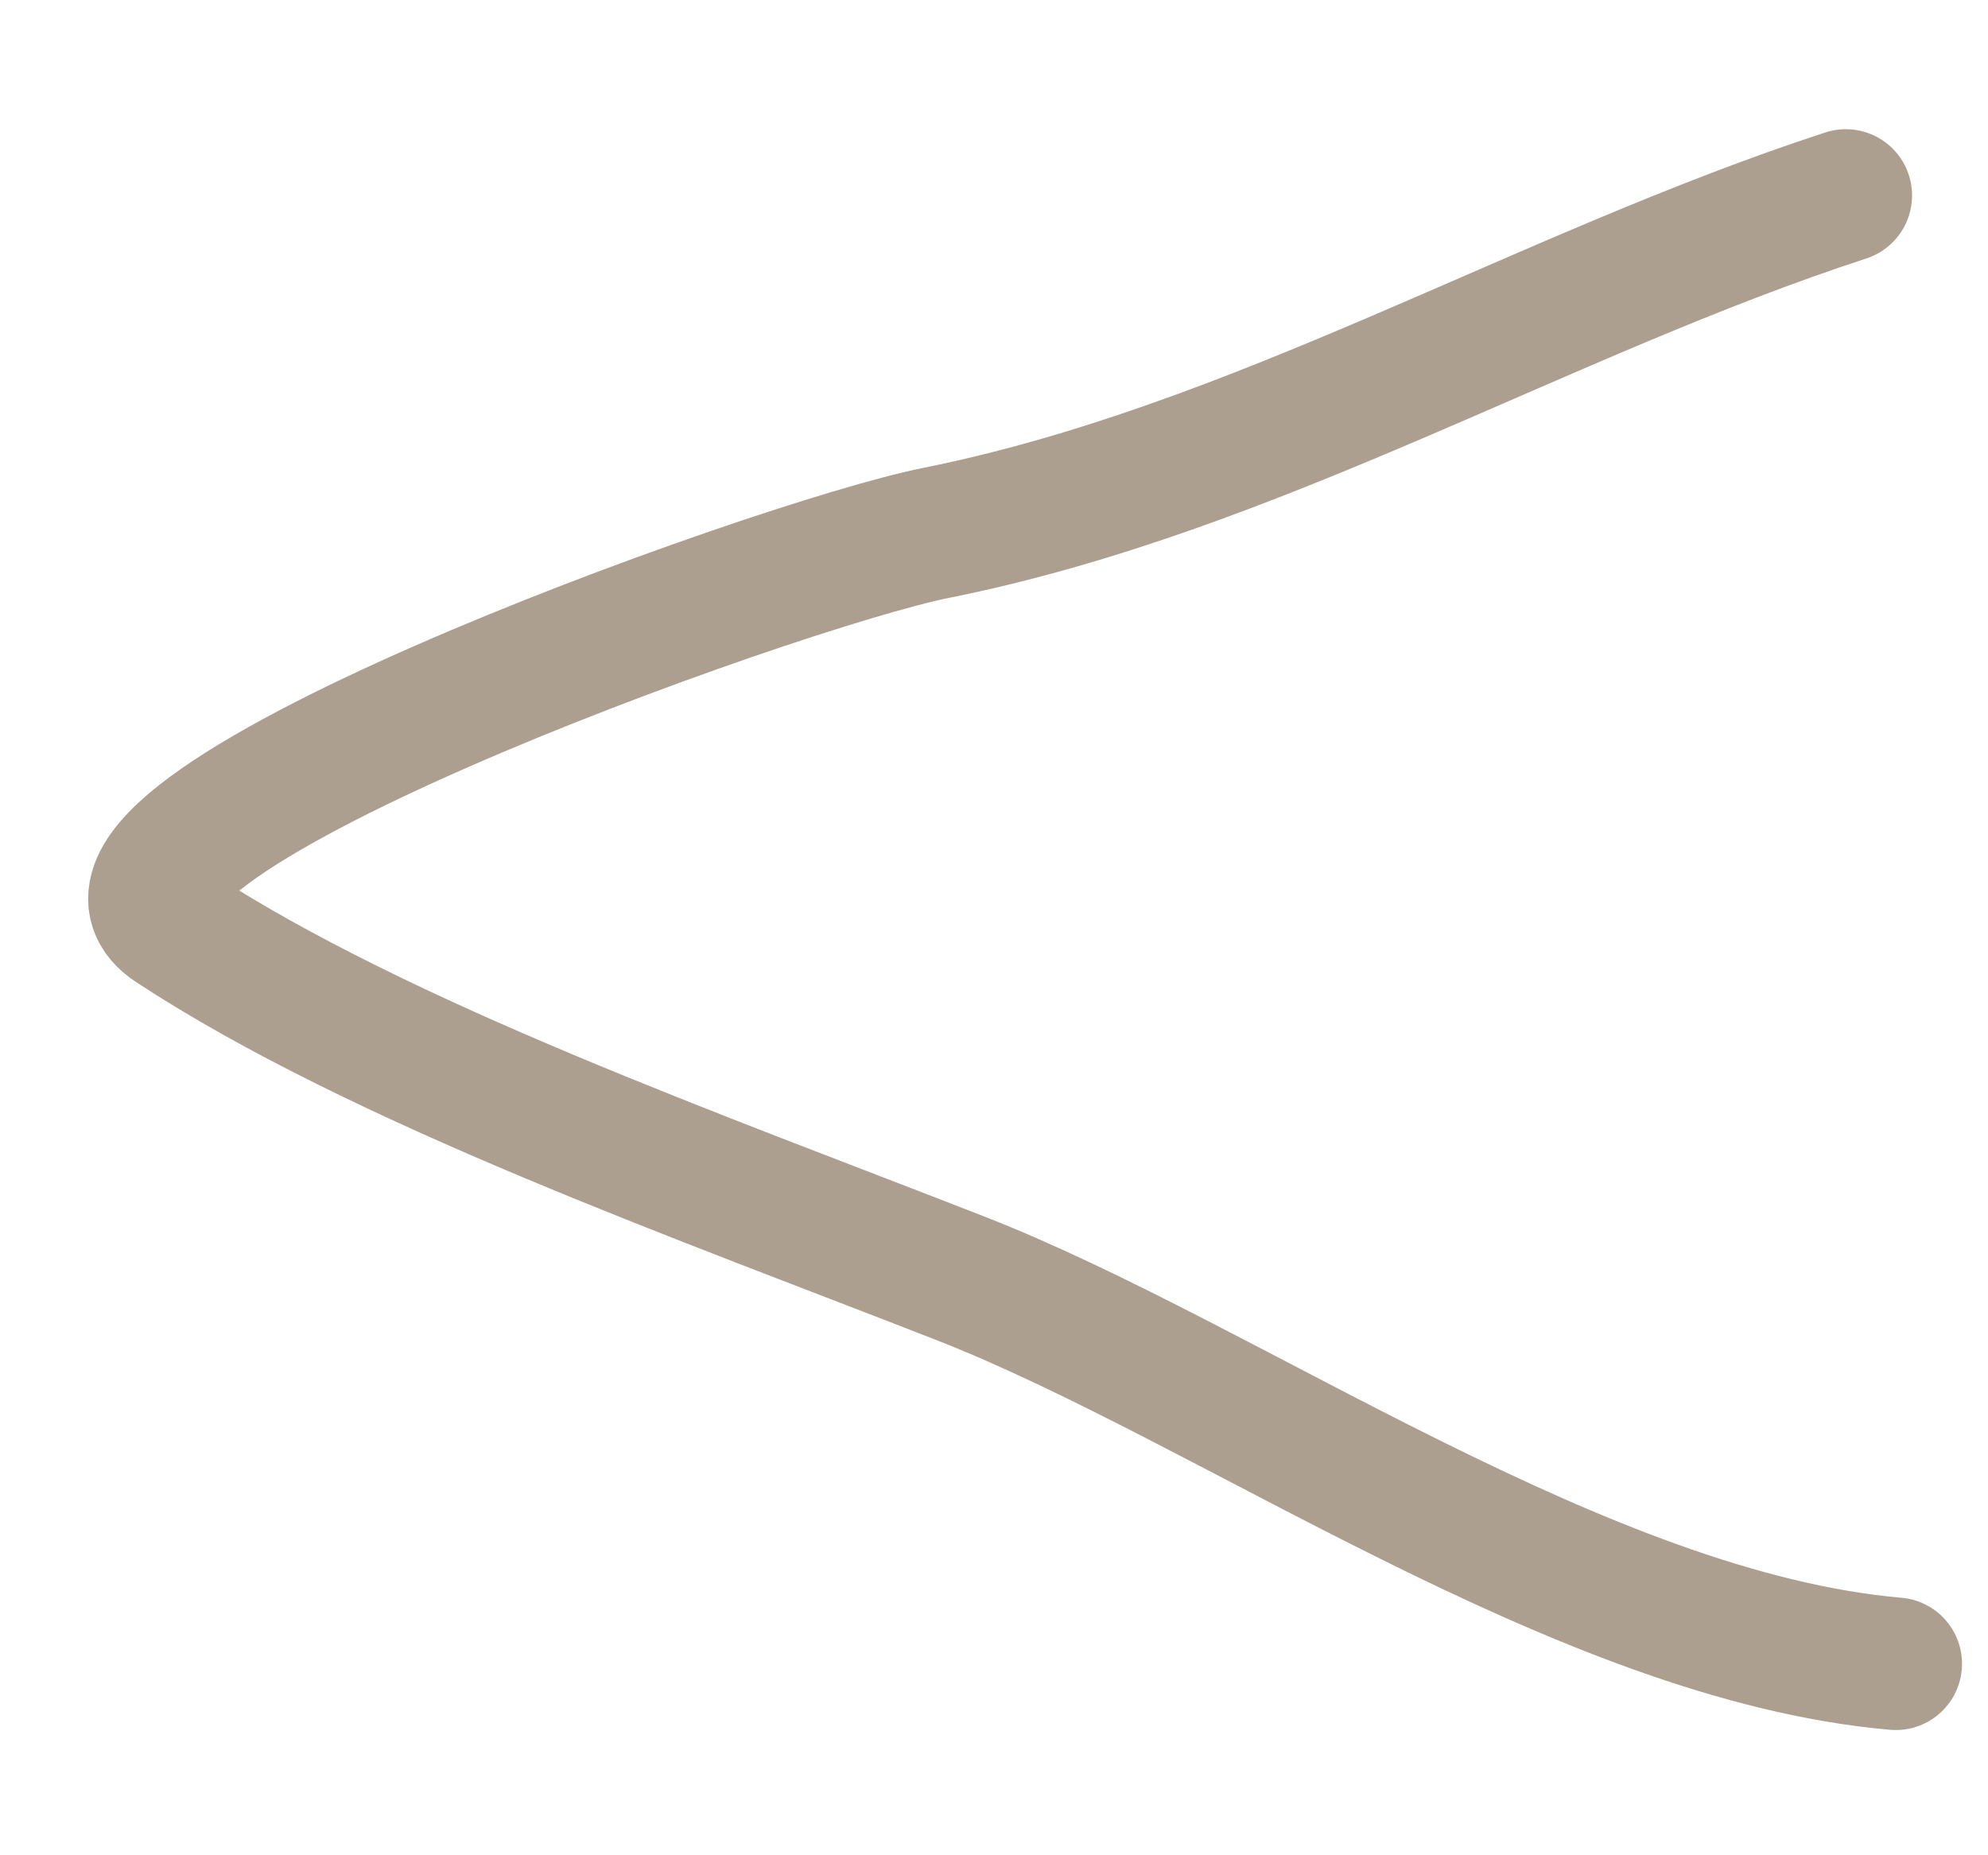
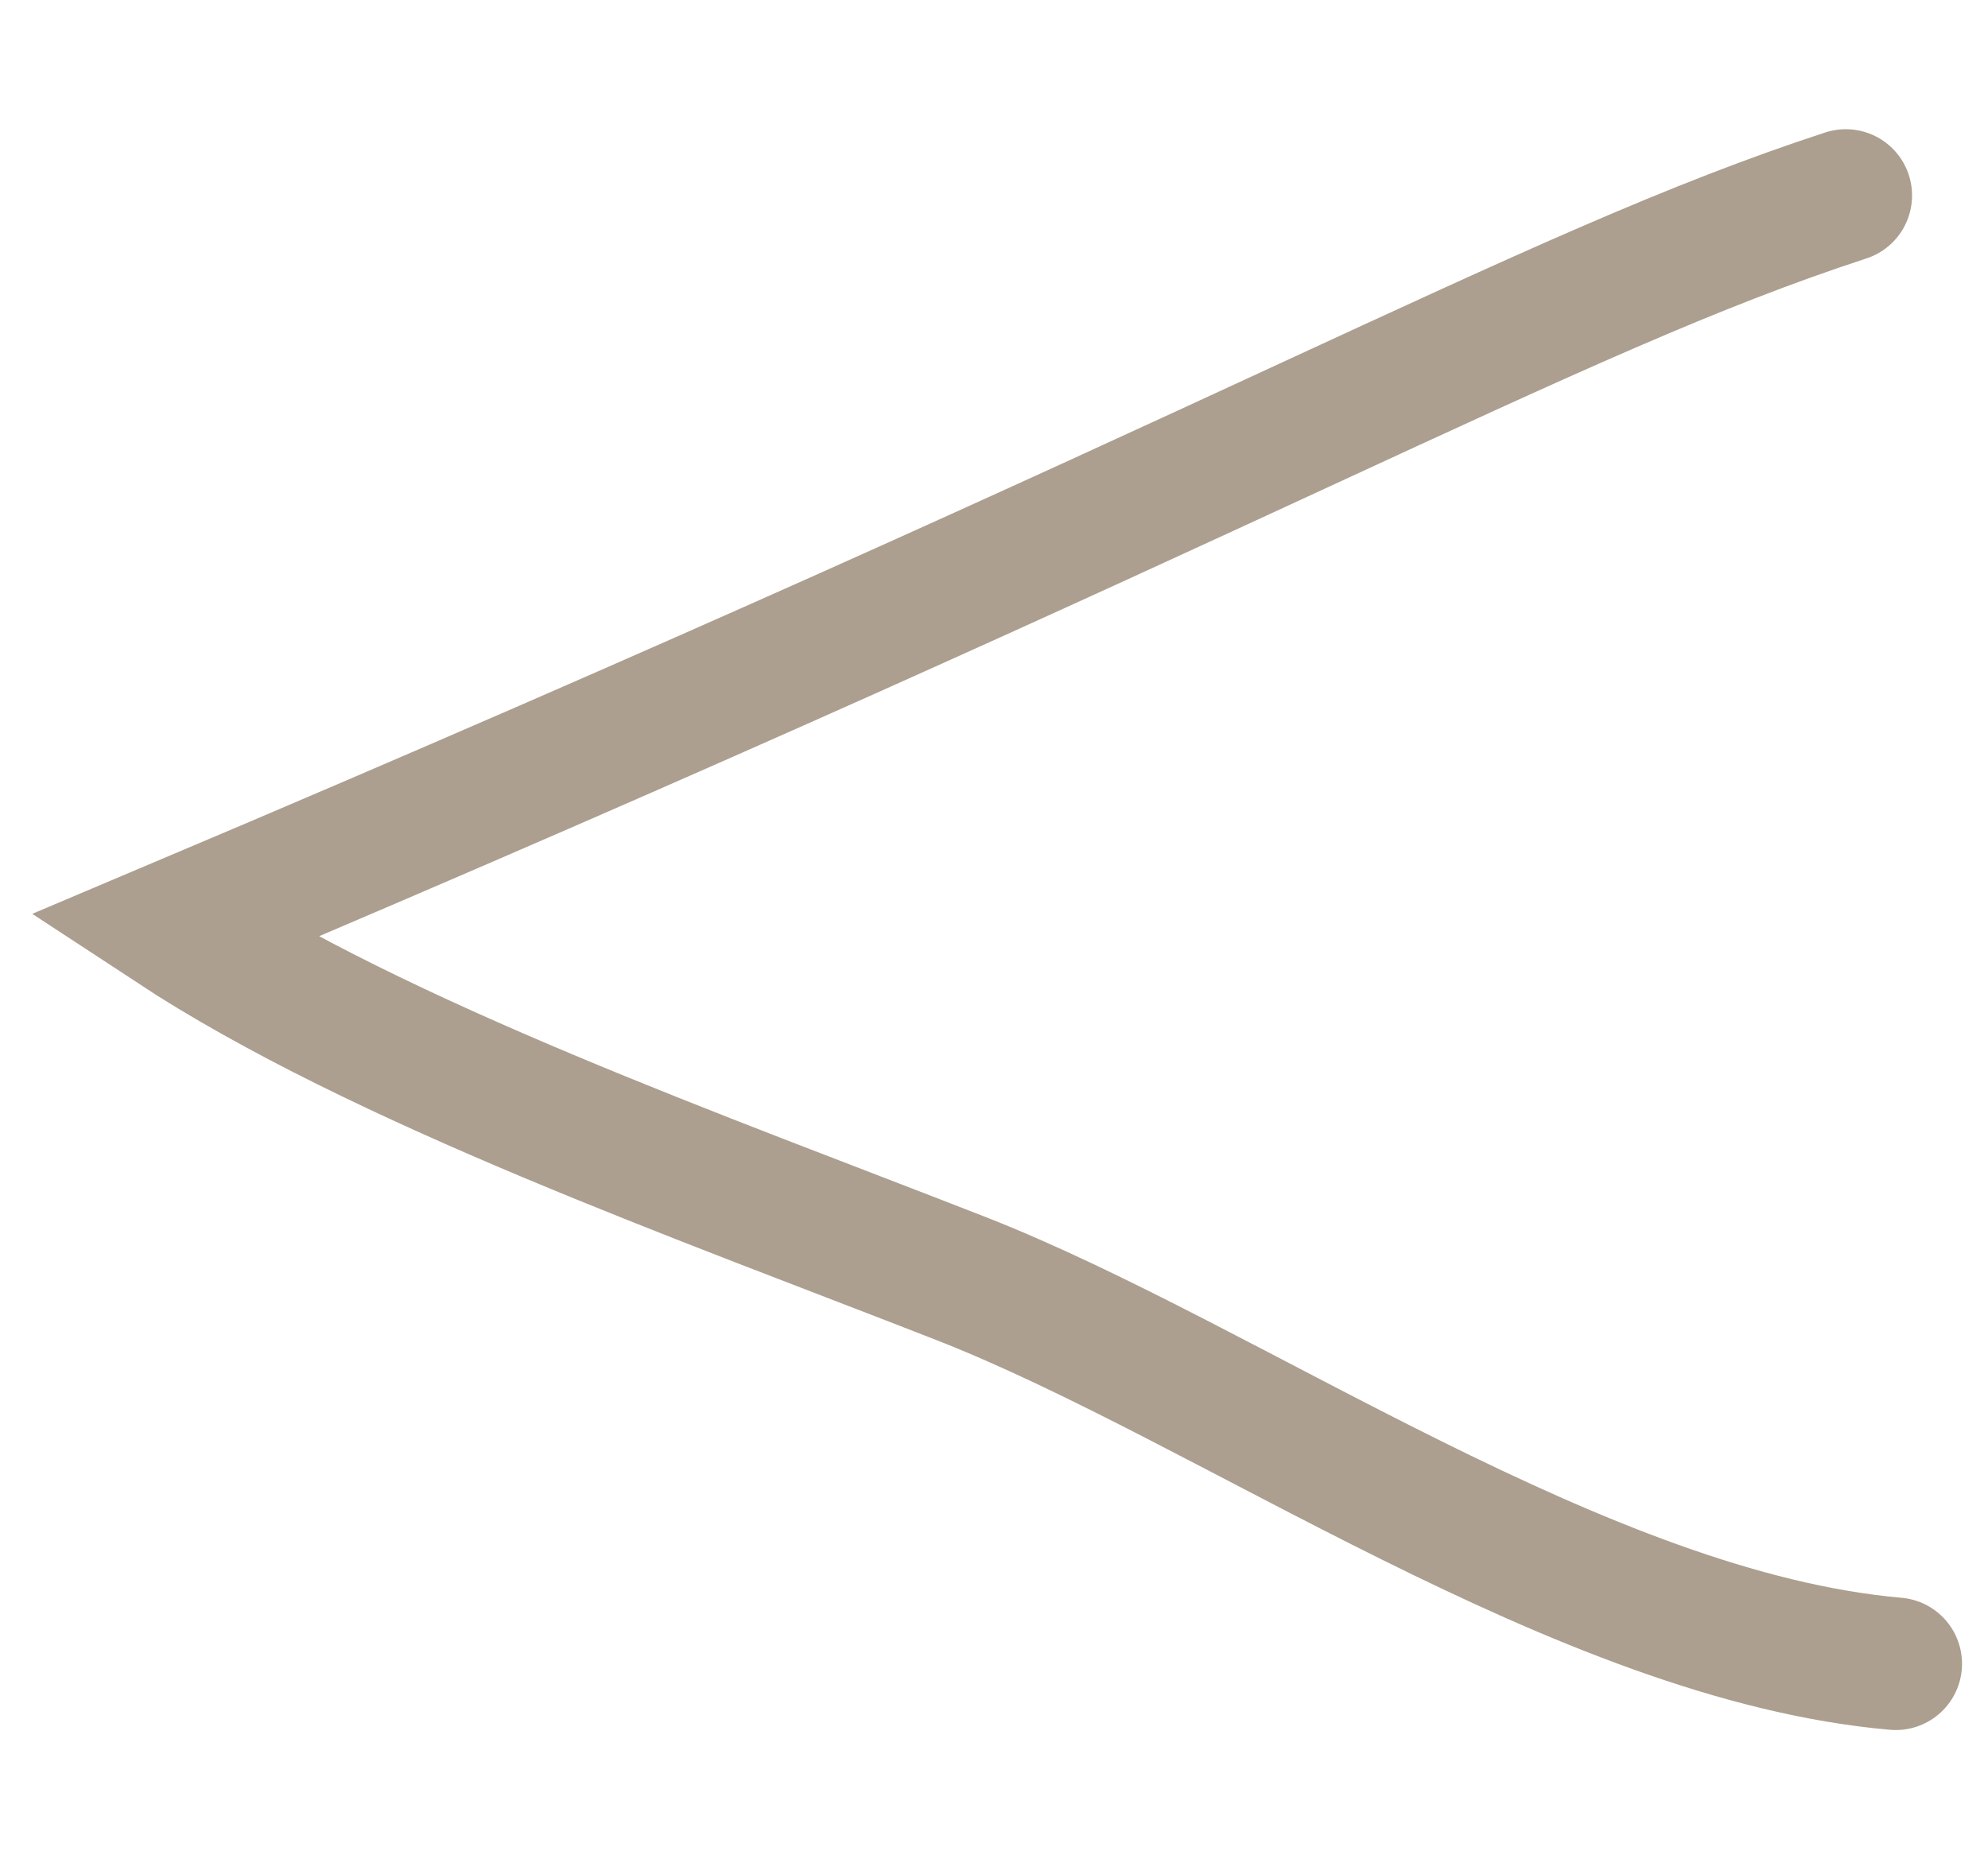
<svg xmlns="http://www.w3.org/2000/svg" viewBox="0 0 15.00 14.00" data-guides="{&quot;vertical&quot;:[],&quot;horizontal&quot;:[]}">
  <defs />
-   <path fill="none" stroke="#ac9f8f" fill-opacity="1" stroke-width="1" stroke-opacity="1" stroke-linecap="round" id="tSvgbaf9bc6d5a" title="Path 2" d="M14.304 12.555C11.936 12.348 9.285 10.445 7.256 9.65C5.306 8.887 2.869 8.023 1.3 6.992C0.229 6.288 5.85 4.264 7.064 4.021C9.471 3.538 11.638 2.222 13.927 1.475" />
+   <path fill="none" stroke="#ac9f8f" fill-opacity="1" stroke-width="1" stroke-opacity="1" stroke-linecap="round" id="tSvgbaf9bc6d5a" title="Path 2" d="M14.304 12.555C11.936 12.348 9.285 10.445 7.256 9.65C5.306 8.887 2.869 8.023 1.3 6.992C9.471 3.538 11.638 2.222 13.927 1.475" />
</svg>